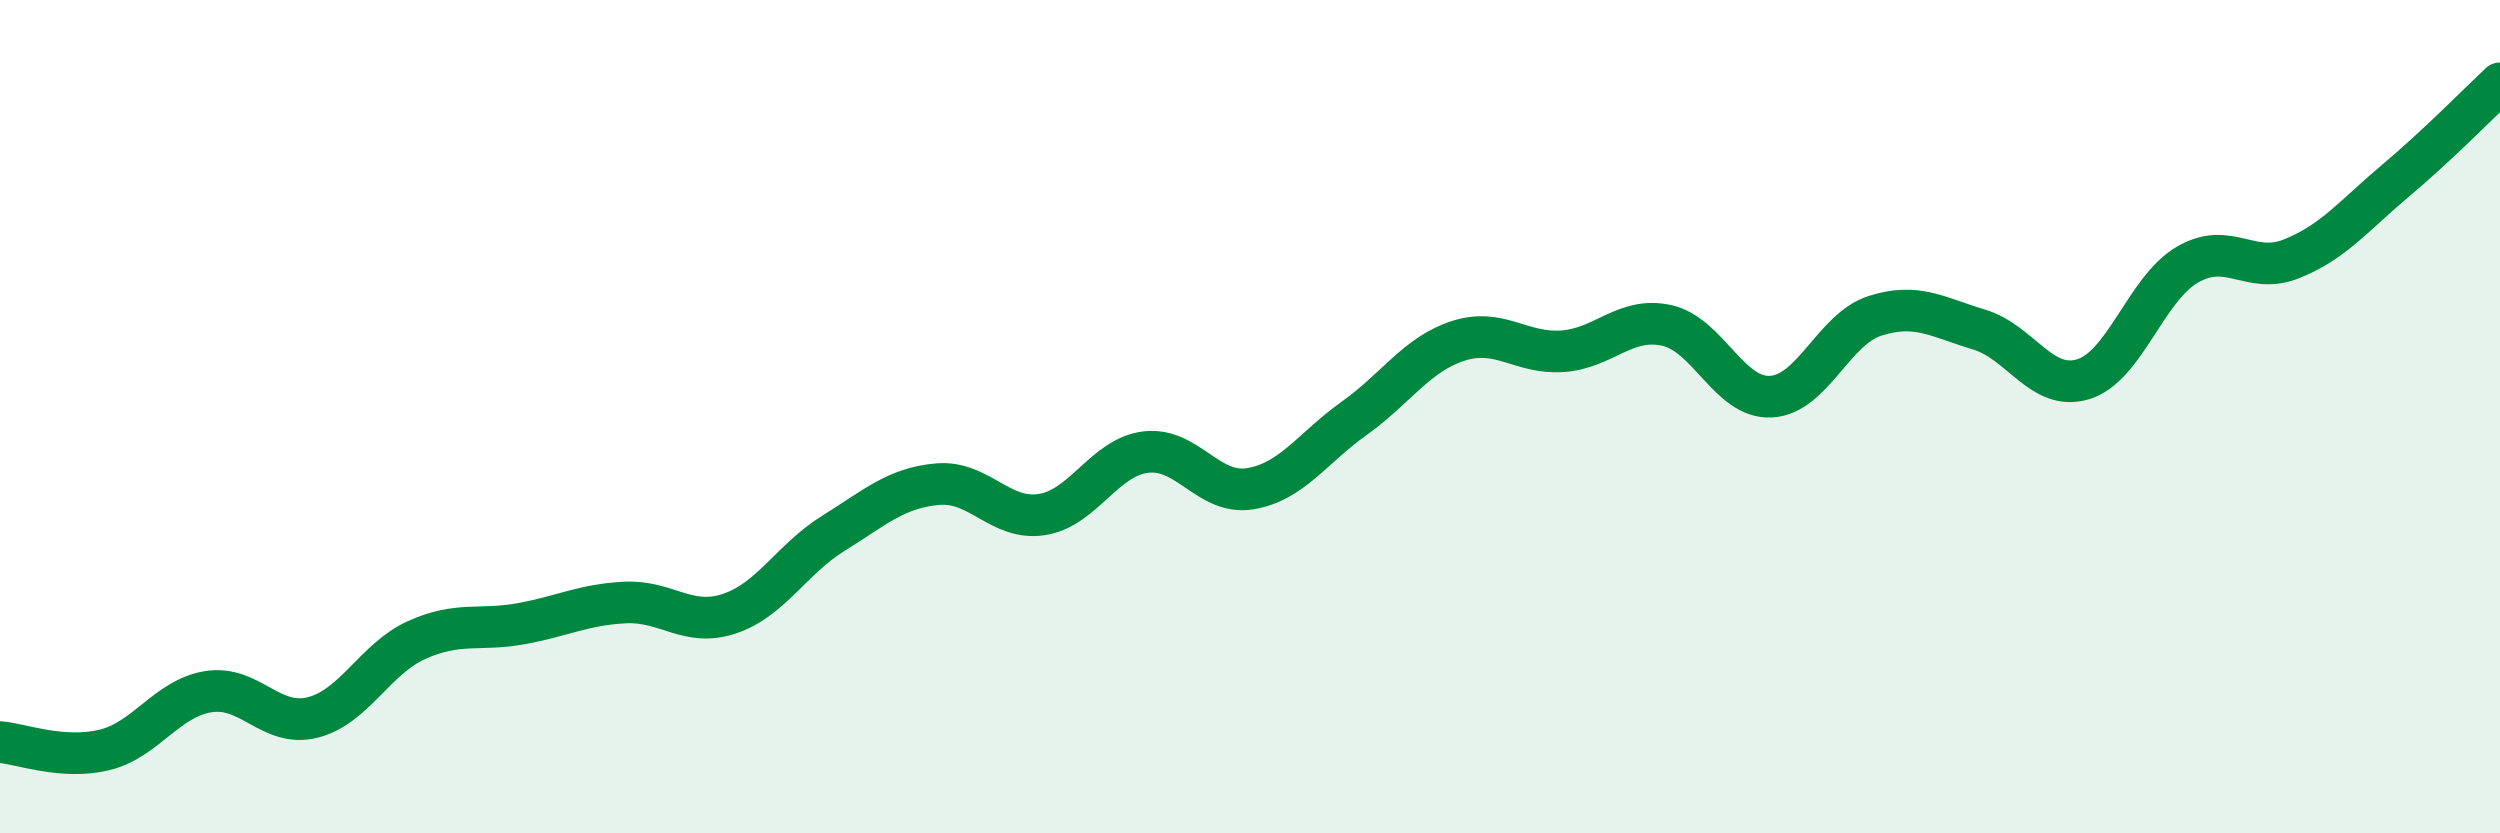
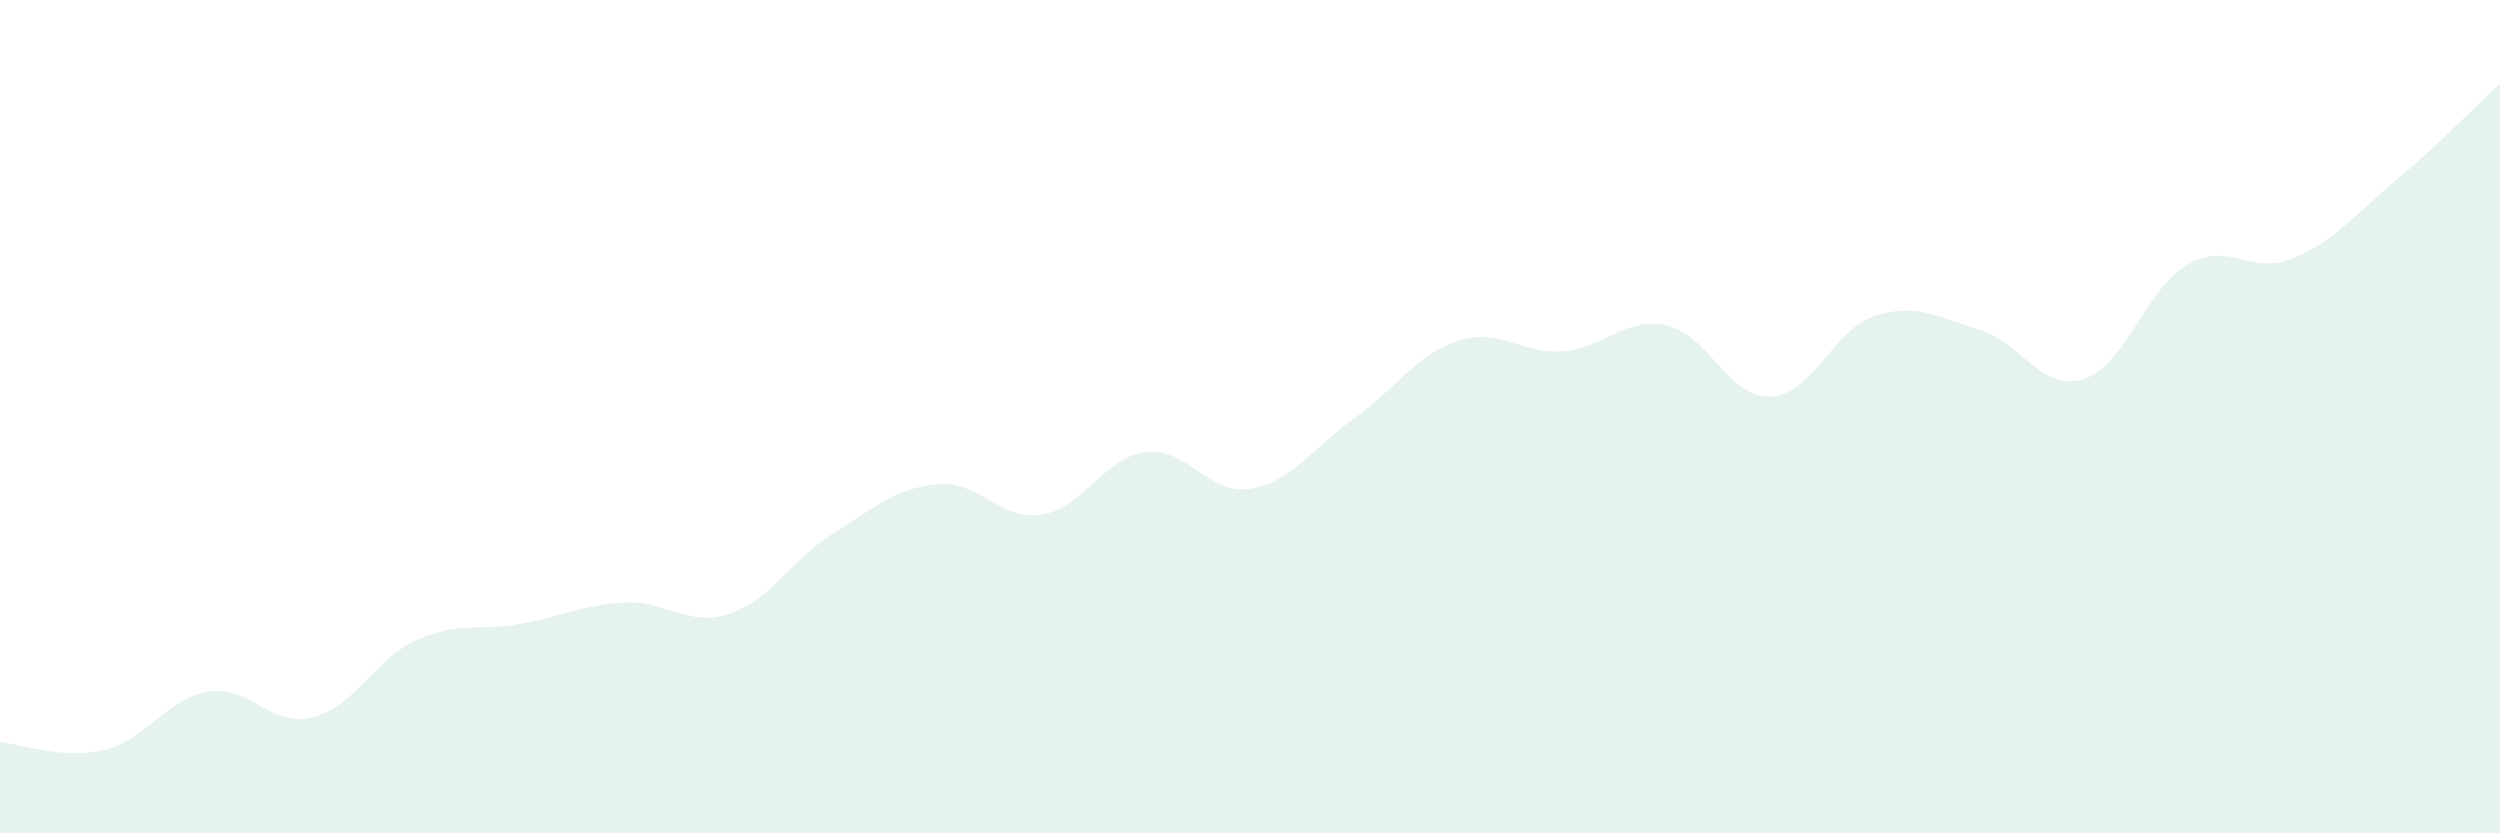
<svg xmlns="http://www.w3.org/2000/svg" width="60" height="20" viewBox="0 0 60 20">
  <path d="M 0,17.81 C 0.5,17.85 1.5,18.24 2.5,18 C 3.5,17.76 4,16.76 5,16.6 C 6,16.44 6.5,17.47 7.5,17.22 C 8.5,16.97 9,15.81 10,15.36 C 11,14.91 11.5,15.15 12.5,14.97 C 13.5,14.79 14,14.51 15,14.46 C 16,14.41 16.5,15.06 17.5,14.73 C 18.5,14.4 19,13.42 20,12.8 C 21,12.18 21.5,11.71 22.5,11.62 C 23.5,11.53 24,12.5 25,12.35 C 26,12.2 26.5,10.97 27.5,10.85 C 28.5,10.73 29,11.89 30,11.73 C 31,11.57 31.5,10.75 32.5,10.04 C 33.5,9.33 34,8.5 35,8.18 C 36,7.86 36.5,8.5 37.5,8.43 C 38.5,8.36 39,7.59 40,7.81 C 41,8.03 41.5,9.57 42.5,9.52 C 43.5,9.47 44,7.9 45,7.58 C 46,7.26 46.5,7.61 47.5,7.91 C 48.5,8.21 49,9.41 50,9.1 C 51,8.79 51.5,6.93 52.5,6.35 C 53.5,5.77 54,6.61 55,6.21 C 56,5.81 56.5,5.17 57.5,4.33 C 58.5,3.49 59.5,2.47 60,2L60 20L0 20Z" fill="#008740" opacity="0.1" stroke-linecap="round" stroke-linejoin="round" />
-   <path d="M 0,17.81 C 0.5,17.85 1.5,18.24 2.5,18 C 3.5,17.76 4,16.76 5,16.6 C 6,16.44 6.5,17.47 7.5,17.22 C 8.5,16.97 9,15.81 10,15.36 C 11,14.91 11.5,15.15 12.5,14.97 C 13.5,14.79 14,14.51 15,14.46 C 16,14.41 16.5,15.06 17.5,14.73 C 18.5,14.4 19,13.42 20,12.8 C 21,12.18 21.5,11.71 22.5,11.62 C 23.5,11.53 24,12.5 25,12.35 C 26,12.2 26.5,10.97 27.5,10.85 C 28.5,10.73 29,11.89 30,11.73 C 31,11.57 31.5,10.75 32.5,10.04 C 33.5,9.33 34,8.5 35,8.18 C 36,7.86 36.5,8.5 37.5,8.43 C 38.5,8.36 39,7.59 40,7.81 C 41,8.03 41.5,9.57 42.5,9.52 C 43.5,9.47 44,7.9 45,7.58 C 46,7.26 46.5,7.61 47.5,7.91 C 48.5,8.21 49,9.41 50,9.1 C 51,8.79 51.5,6.93 52.5,6.35 C 53.5,5.77 54,6.61 55,6.21 C 56,5.81 56.5,5.17 57.5,4.33 C 58.5,3.49 59.5,2.47 60,2" stroke="#008740" stroke-width="1" fill="none" stroke-linecap="round" stroke-linejoin="round" />
</svg>